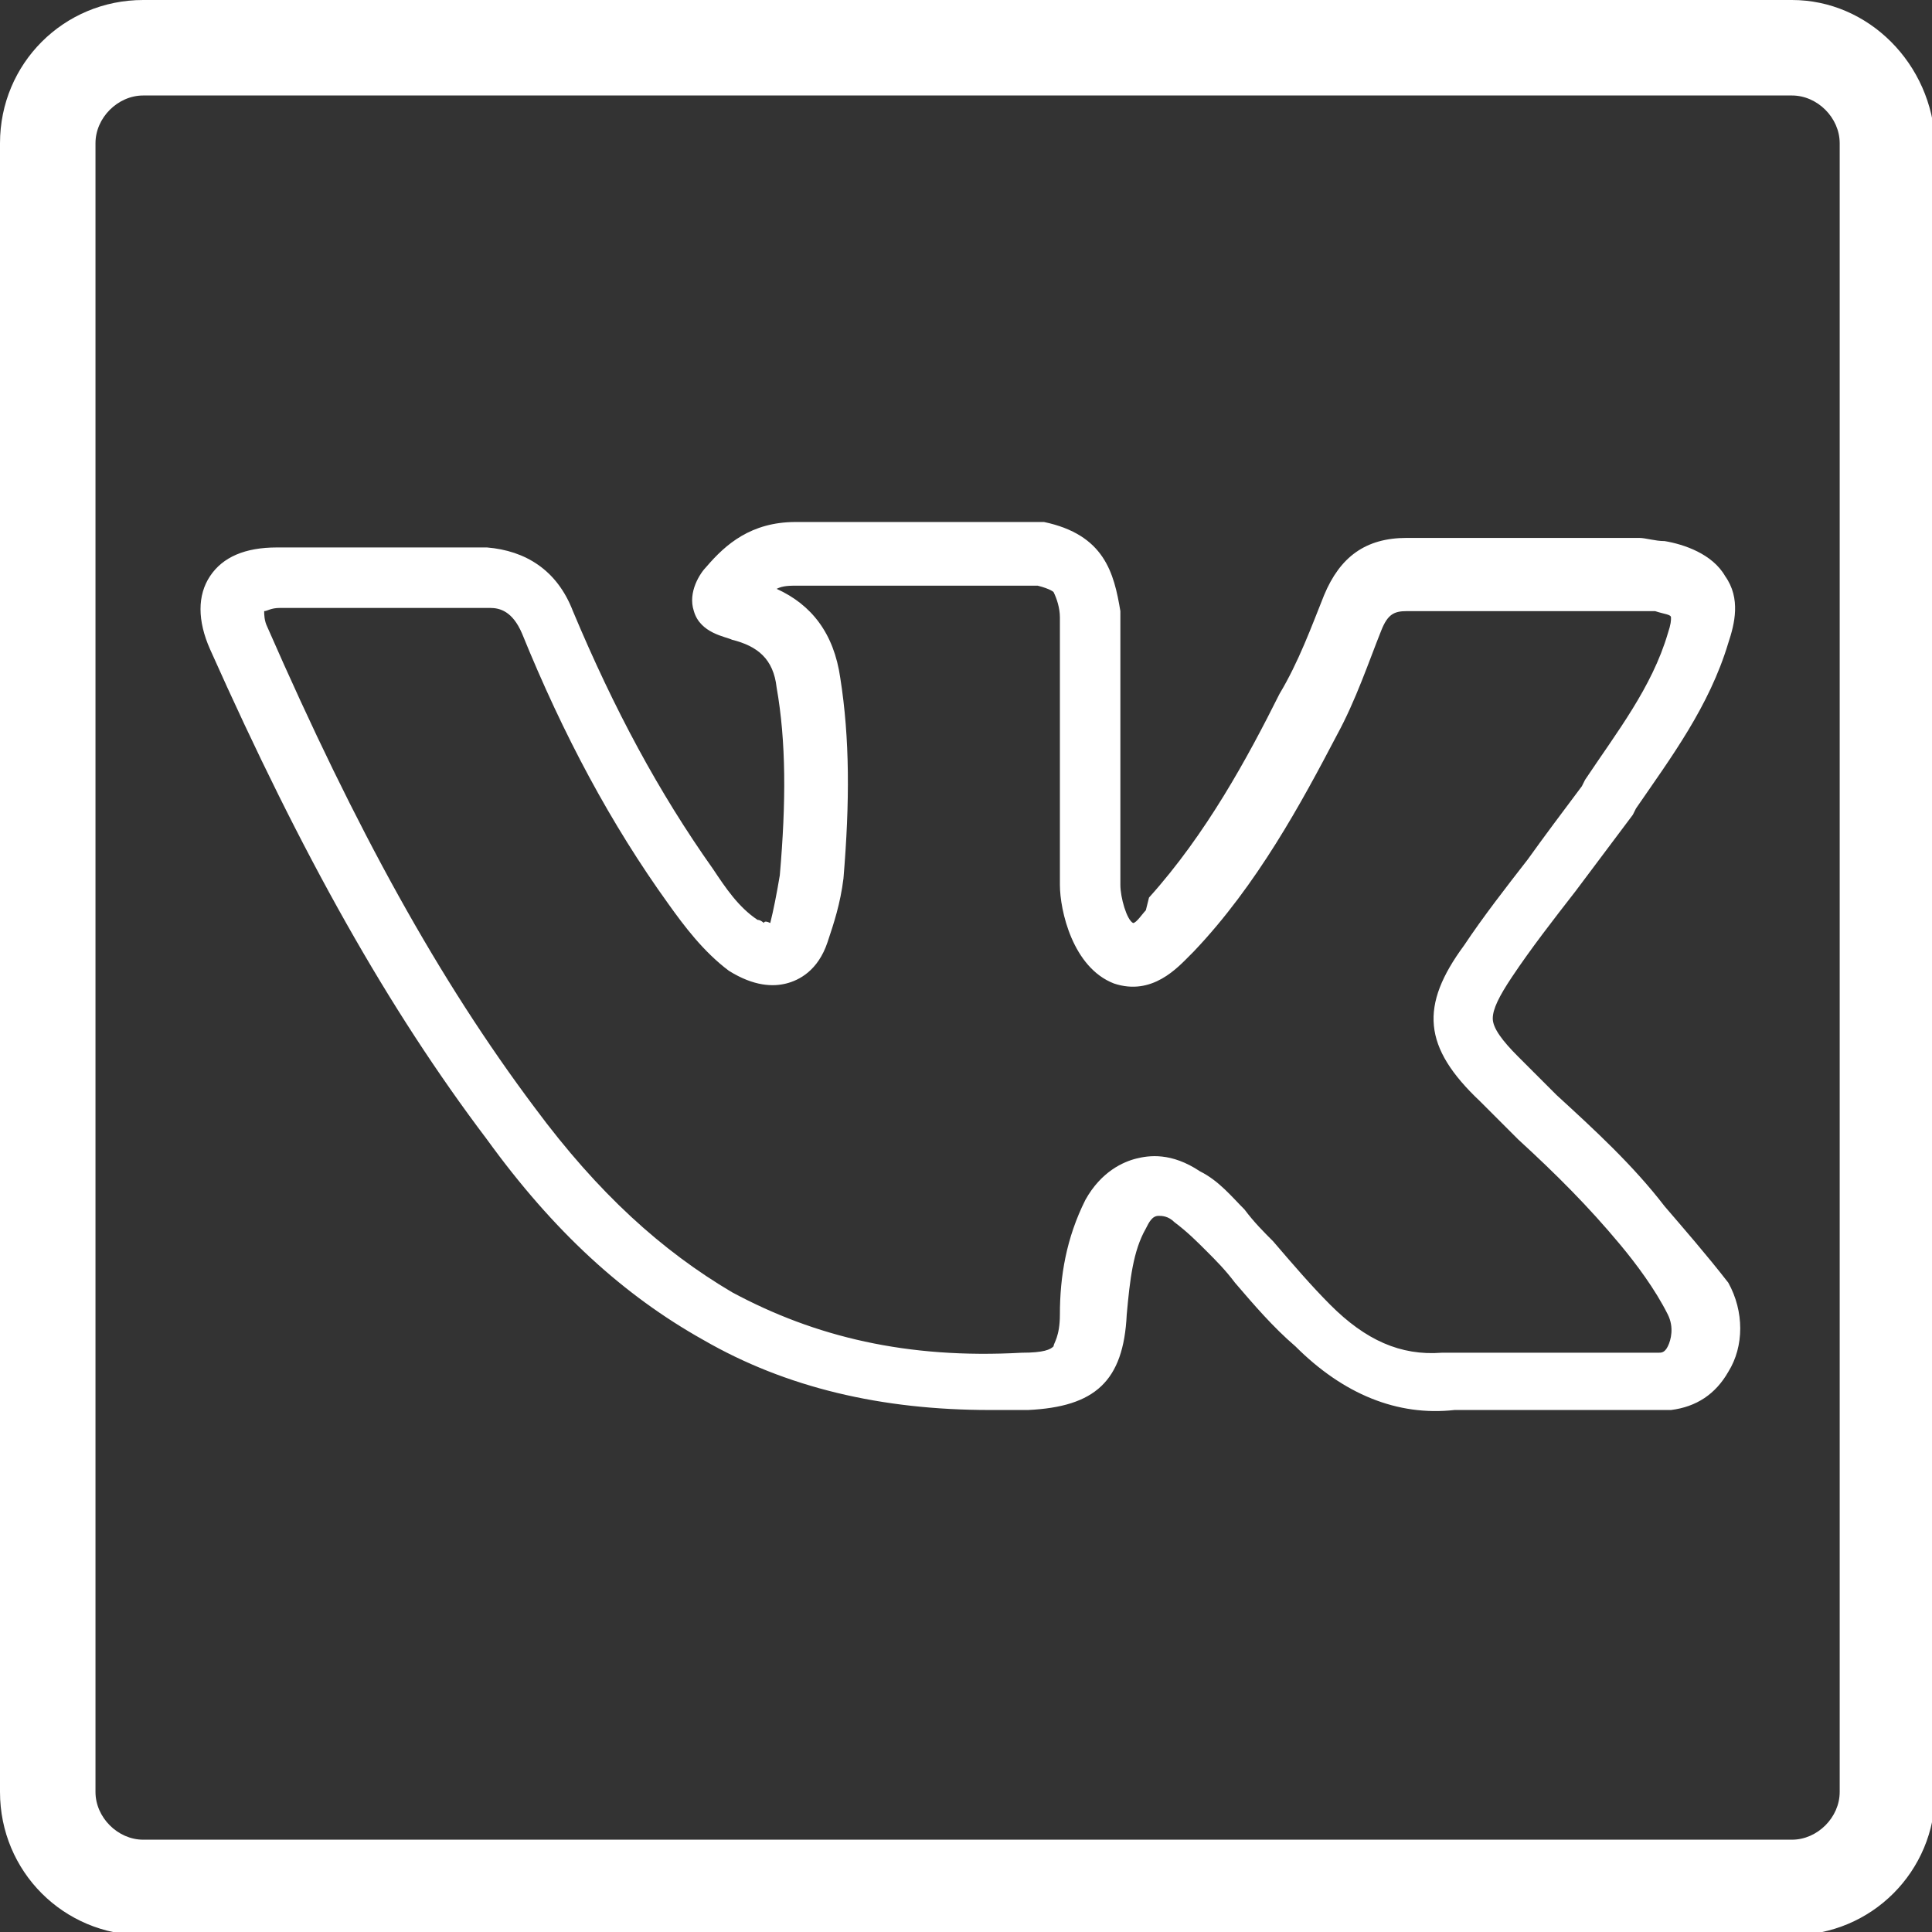
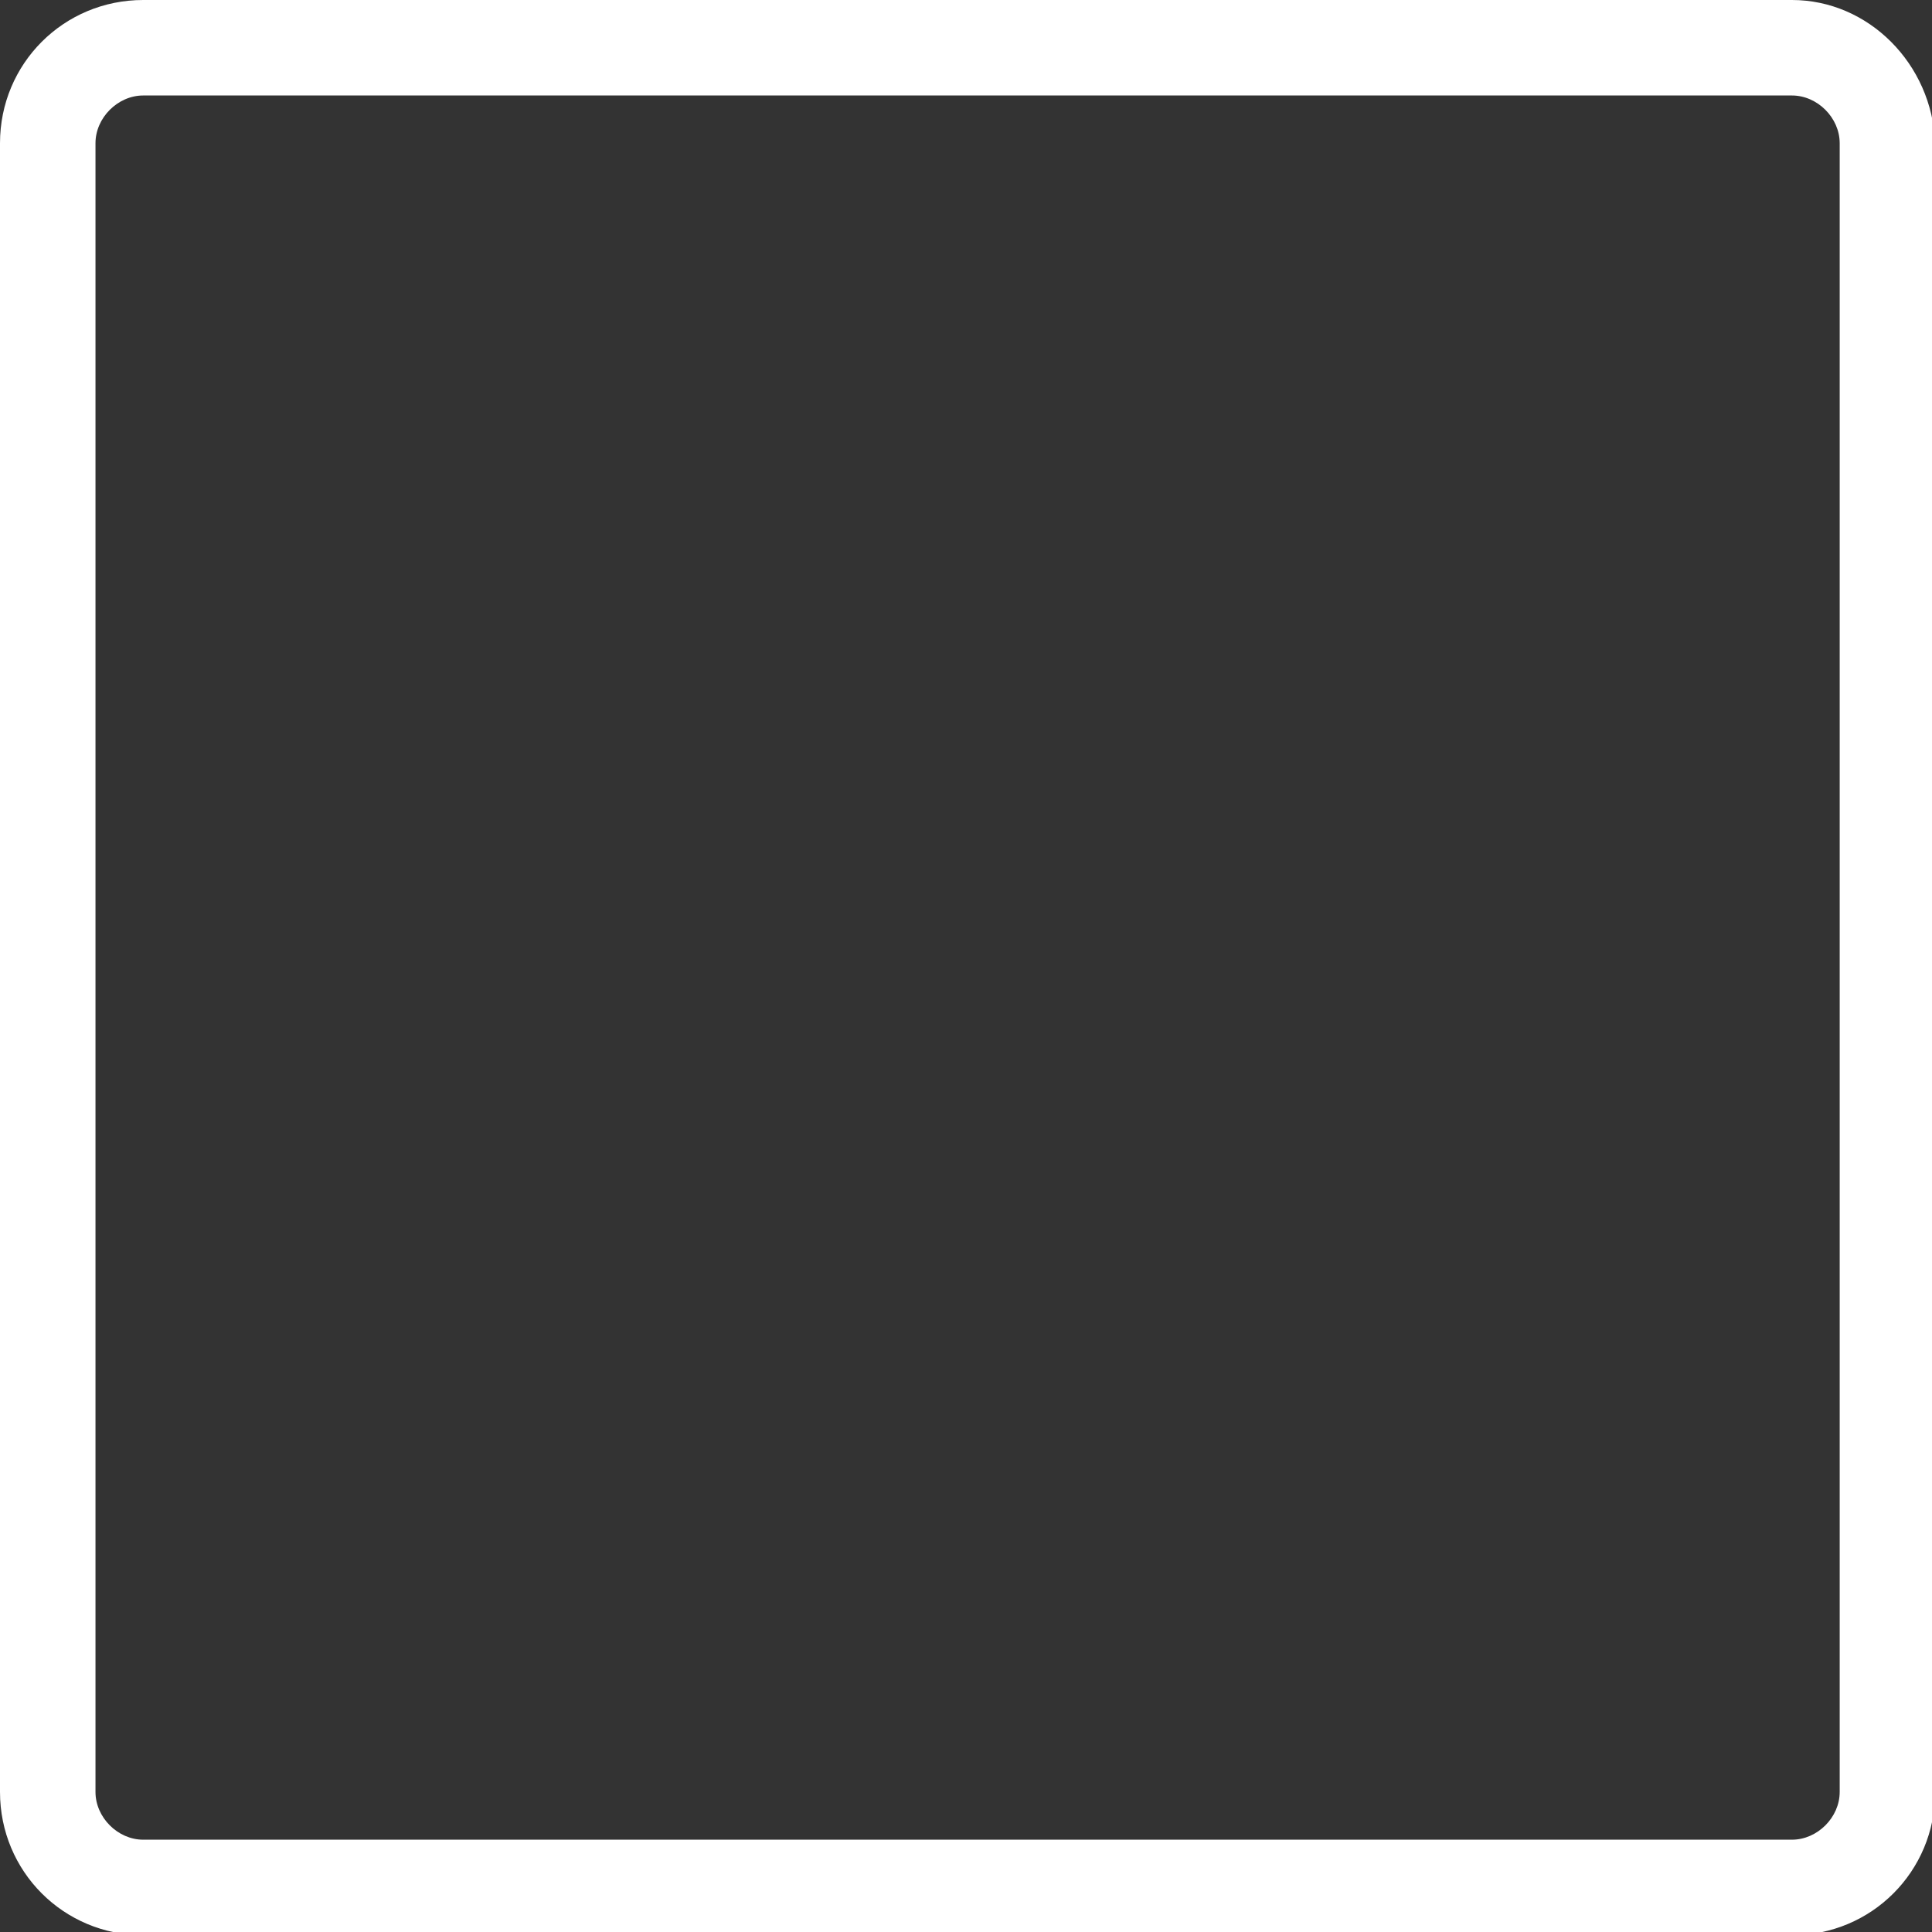
<svg xmlns="http://www.w3.org/2000/svg" id="Capa_1" x="0px" y="0px" viewBox="0 0 60.7 60.7" style="enable-background:new 0 0 60.7 60.7;" xml:space="preserve">
  <rect x="0" y="0" width="60.7" height="60.7" fill="#333333" stroke="none" />
  <style type="text/css"> .st0{fill:#FFFFFF;} </style>
  <path class="st0" d="M56.3,3c0.8,0,1.5,0.7,1.5,1.5v51.8c0,0.8-0.7,1.5-1.5,1.5H4.5c-0.8,0-1.5-0.7-1.5-1.5V4.5C3,3.7,3.7,3,4.5,3 H56.3 M56.3,0H4.5C2,0,0,2,0,4.5v51.8c0,2.5,2,4.5,4.5,4.5h51.8c2.5,0,4.5-2,4.5-4.5V4.5C60.7,2,58.7,0,56.3,0L56.3,0z" />
  <g>
    <g>
-       <path class="st0" d="M52.3,37.9c-1-1.3-2.2-2.4-3.4-3.5c-0.4-0.4-0.8-0.8-1.2-1.2c0,0,0,0,0,0c-0.5-0.5-0.8-0.9-0.8-1.2 c0-0.3,0.2-0.7,0.6-1.3c0.6-0.9,1.3-1.8,2-2.7c0.6-0.8,1.2-1.6,1.8-2.4l0.1-0.2c1.1-1.6,2.3-3.2,2.9-5.2c0.2-0.6,0.4-1.4-0.1-2.1 c-0.4-0.7-1.3-1-1.9-1.1c-0.3,0-0.6-0.1-0.8-0.1l-7.3,0c-1.3,0-2.1,0.6-2.6,1.8c-0.4,1-0.8,2.1-1.4,3.1c-1,2-2.3,4.4-4.1,6.4 L36,28.6c-0.1,0.1-0.3,0.4-0.4,0.4c-0.2-0.1-0.4-0.8-0.4-1.2c0,0,0,0,0,0l0-8.5c0,0,0-0.1,0-0.1c-0.2-1.2-0.5-2.4-2.4-2.8 c-0.1,0-0.1,0-0.2,0h-7.6c-1.4,0-2.2,0.7-2.8,1.4c-0.2,0.2-0.6,0.8-0.4,1.4c0.2,0.7,1,0.8,1.2,0.9c0.8,0.2,1.3,0.6,1.4,1.5 c0.3,1.7,0.3,3.6,0.1,5.9c-0.1,0.6-0.2,1.1-0.3,1.5C24,28.9,24,29,24,29c0,0-0.1-0.1-0.2-0.1c-0.6-0.4-1-1-1.4-1.6 c-1.7-2.4-3.1-5-4.4-8.1c-0.5-1.3-1.5-1.9-2.7-2c-2.3,0-4.5,0-6.6,0c-1,0-1.7,0.3-2.1,0.9c-0.4,0.6-0.4,1.4,0,2.3 c2.9,6.5,5.6,11.3,8.7,15.4c2.1,2.9,4.3,4.9,6.8,6.3c2.6,1.5,5.6,2.2,9,2.2c0.4,0,0.8,0,1.2,0c2.1-0.1,3-0.9,3.1-3 c0.1-1.1,0.2-2,0.6-2.7c0.1-0.2,0.2-0.4,0.4-0.4c0.1,0,0.3,0,0.5,0.2c0.4,0.3,0.7,0.6,1,0.9c0.3,0.3,0.6,0.6,0.9,1 c0.6,0.7,1.2,1.4,1.9,2c1.5,1.5,3.2,2.2,5,2l6.7,0c0,0,0,0,0,0c0,0,0,0,0.1,0c0.8-0.1,1.4-0.5,1.8-1.2c0.5-0.8,0.5-1.9,0-2.8 C53.6,39.4,52.9,38.6,52.3,37.9z M52.4,42.3c-0.1,0.2-0.2,0.2-0.3,0.2l-6.7,0c0,0,0,0,0,0c0,0-0.1,0-0.1,0 c-1.3,0.1-2.4-0.4-3.5-1.5c-0.6-0.6-1.2-1.3-1.8-2c-0.3-0.3-0.6-0.6-0.9-1c-0.4-0.4-0.8-0.9-1.4-1.2c-0.9-0.6-1.6-0.5-2-0.4 c-0.4,0.1-1.1,0.4-1.6,1.3c-0.6,1.2-0.8,2.4-0.8,3.6c0,0.7-0.2,0.9-0.2,1c-0.1,0.1-0.3,0.2-1,0.2c-3.6,0.2-6.5-0.5-9.1-1.9 c-2.2-1.3-4.2-3.1-6.2-5.8c-3-4-5.6-8.7-8.4-15.1c-0.1-0.2-0.1-0.4-0.1-0.5c0.1,0,0.2-0.1,0.5-0.1c2.1,0,4.2,0,6.6,0 c0.3,0,0.7,0.1,1,0.8c1.3,3.2,2.8,6,4.6,8.5c0.5,0.7,1.1,1.5,1.9,2.1c0.8,0.5,1.4,0.5,1.8,0.4c0.4-0.1,1-0.4,1.3-1.3 c0.2-0.6,0.4-1.2,0.5-2c0.2-2.4,0.2-4.4-0.1-6.3c-0.2-1.4-0.9-2.3-2-2.8c0.2-0.1,0.4-0.1,0.7-0.1h7.5c0.4,0.1,0.5,0.2,0.5,0.2 c0.1,0.2,0.2,0.5,0.2,0.8l0,8.4c0,0.8,0.4,2.6,1.7,3.1c0,0,0,0,0,0c1.2,0.4,2-0.5,2.4-0.9l0.1-0.1c2-2.1,3.4-4.7,4.5-6.8 c0.6-1.1,1-2.3,1.4-3.3c0.2-0.5,0.4-0.6,0.8-0.6c0,0,0,0,0,0l7.3,0c0.2,0,0.3,0,0.5,0c0.3,0.1,0.5,0.1,0.5,0.2 c0,0.1,0,0.2-0.1,0.5c-0.5,1.7-1.6,3.1-2.6,4.6l-0.1,0.2c-0.6,0.8-1.2,1.6-1.7,2.3c-0.7,0.9-1.4,1.8-2,2.7 c-1.4,1.9-1.3,3.2,0.5,4.9c0.4,0.4,0.8,0.8,1.2,1.2c1.2,1.1,2.2,2.1,3.2,3.3c0.5,0.6,1.1,1.4,1.5,2.2 C52.6,41.7,52.5,42.1,52.4,42.3z" />
-     </g>
+       </g>
  </g>
</svg>